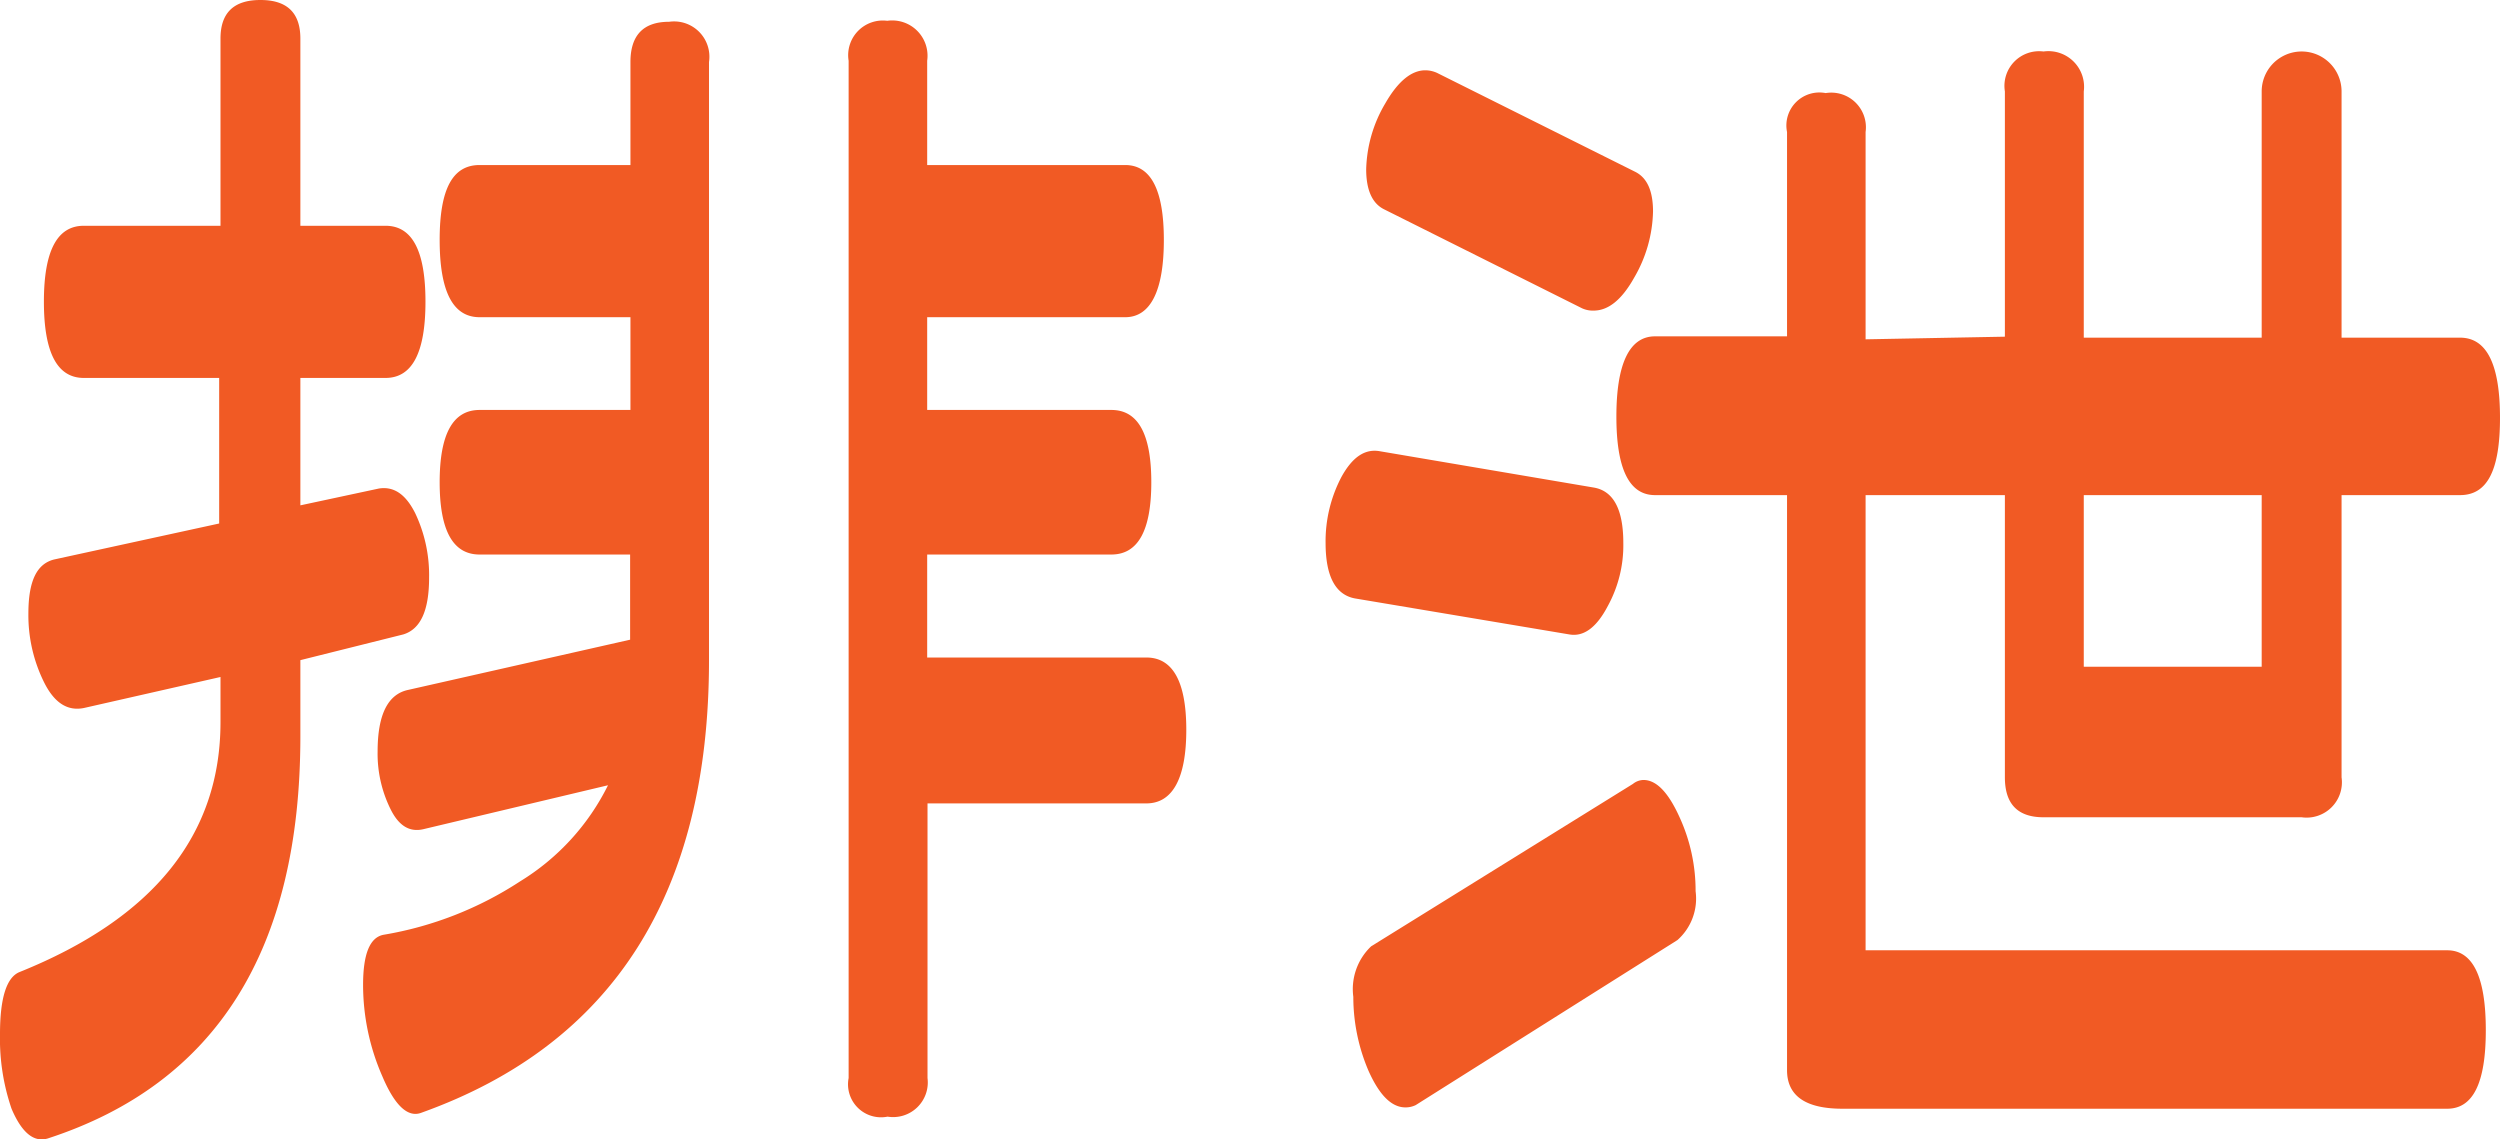
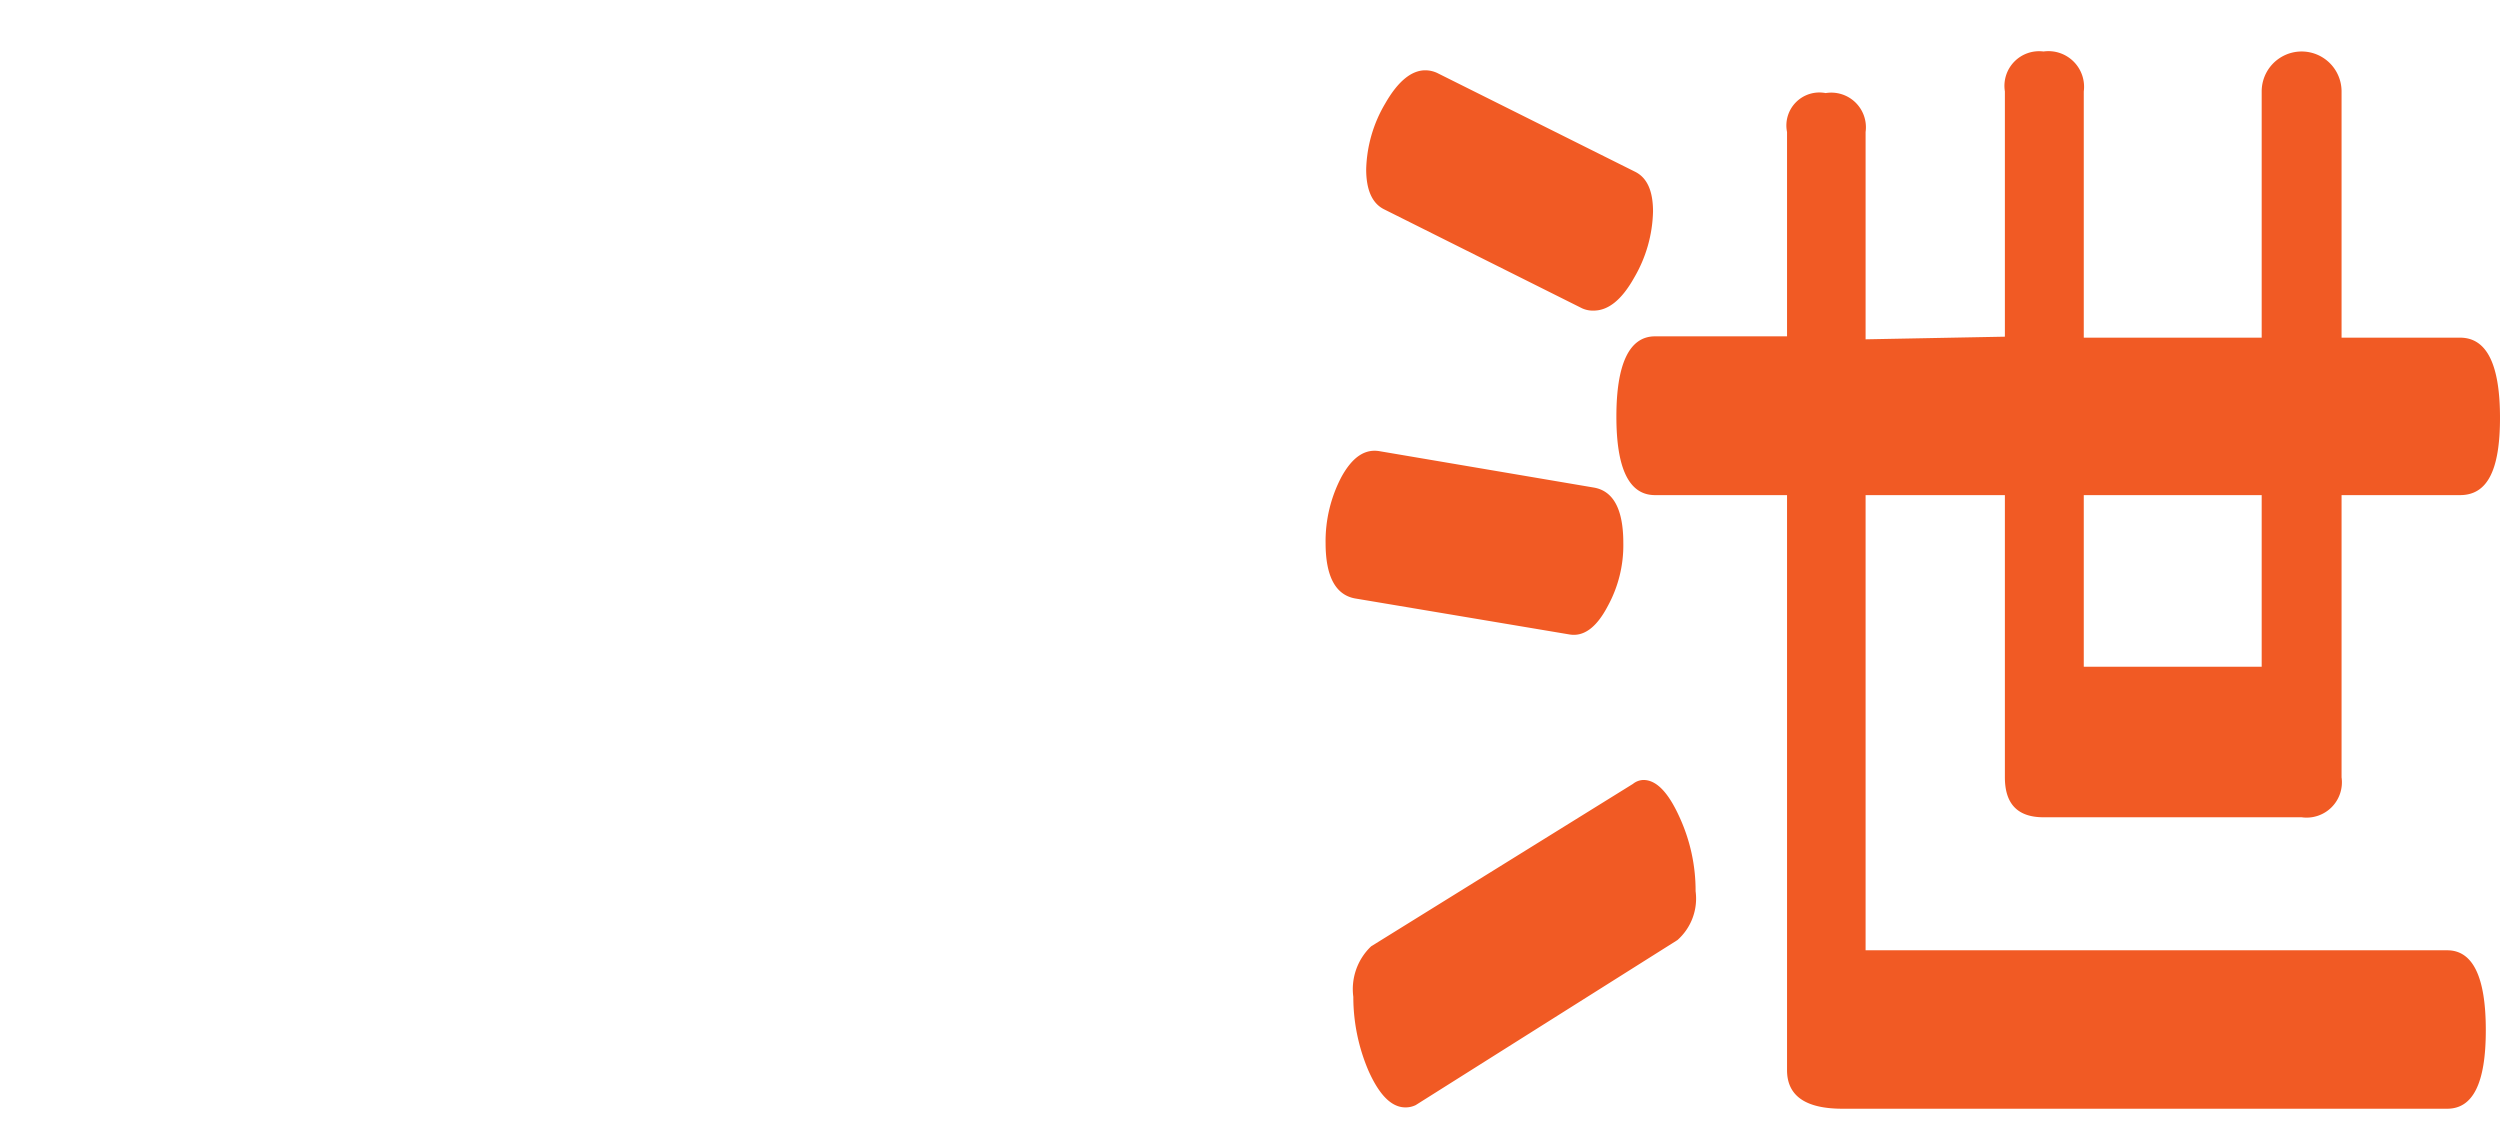
<svg xmlns="http://www.w3.org/2000/svg" viewBox="0 0 75.74 34.52">
  <title>h-facility_features02</title>
  <g>
-     <path d="M9.1,6.84h2.58c.81,0,1.21.76,1.21,2.3s-.4,2.31-1.21,2.31H9.1v3.86l2.38-.51c.45-.07.81.17,1.1.75A4.37,4.37,0,0,1,13,17.5c0,1-.26,1.56-.78,1.72L9.1,20v2.31Q9.1,32,1.45,34.49c-.42.13-.79-.17-1.1-.9A6.54,6.54,0,0,1,0,31.33c0-1.1.2-1.72.59-1.88Q6.68,27,6.68,21.88V20.51l-4.14.94c-.5.1-.9-.16-1.21-.79a4.57,4.57,0,0,1-.47-2.07c0-1,.26-1.51.78-1.64l5-1.09V11.45H2.54c-.81,0-1.21-.77-1.21-2.31s.4-2.3,1.21-2.3H6.68V1.17C6.68.39,7.08,0,7.89,0S9.1.39,9.1,1.17Zm10,2.77H14.53c-.81,0-1.21-.78-1.21-2.34S13.72,5,14.53,5H19.1V1.88c0-.81.39-1.22,1.17-1.22a1.07,1.07,0,0,1,1.21,1.22V20q0,10.59-8.71,13.71c-.41.16-.81-.21-1.19-1.11A6.9,6.9,0,0,1,11,29.84c0-.93.2-1.44.62-1.52a10.81,10.81,0,0,0,4.14-1.62,7.11,7.11,0,0,0,2.66-2.91l-5.59,1.33c-.42.1-.75-.1-1-.61a3.78,3.78,0,0,1-.39-1.74c0-1.12.31-1.74.93-1.87l6.72-1.52V16.8H14.53c-.81,0-1.21-.73-1.21-2.19s.4-2.19,1.21-2.19H19.1Zm9,14.73v8.32a1.05,1.05,0,0,1-1.21,1.17,1,1,0,0,1-1.18-1.17V1.84A1.05,1.05,0,0,1,26.88.63a1.07,1.07,0,0,1,1.21,1.21V5h6c.78,0,1.17.76,1.17,2.27s-.39,2.34-1.17,2.34h-6v2.81h5.58c.81,0,1.21.73,1.21,2.19s-.4,2.19-1.21,2.19H28.09v3.12h6.64c.8,0,1.21.73,1.21,2.19s-.41,2.23-1.21,2.23Z" style="fill: #f15a24" />
    <path d="M48.28,14.77q.9.15.9,1.68a3.83,3.83,0,0,1-.47,1.91c-.34.65-.73.94-1.17.86l-6.49-1.09c-.59-.11-.89-.67-.89-1.68a4.19,4.19,0,0,1,.48-2c.33-.6.71-.86,1.16-.78Zm2.54,13.71-7.93,5a.7.7,0,0,1-.31.07c-.42,0-.79-.37-1.12-1.11A5.69,5.69,0,0,1,41,30.2a1.79,1.79,0,0,1,.54-1.53l7.93-4.92a.53.53,0,0,1,.32-.12c.39,0,.75.37,1.09,1.12A5.33,5.33,0,0,1,51.37,27,1.68,1.68,0,0,1,50.82,28.48ZM49.53,5.2c.37.18.55.58.55,1.21a4.14,4.14,0,0,1-.57,2c-.38.68-.79,1-1.23,1a.78.78,0,0,1-.35-.07l-6-3c-.36-.18-.54-.59-.54-1.21a4.1,4.1,0,0,1,.58-2c.39-.68.8-1,1.21-1a.86.86,0,0,1,.36.08Zm11.21,5V2.77a1.05,1.05,0,0,1,1.17-1.21,1.08,1.08,0,0,1,1.22,1.21v7.46h5.39V2.77a1.21,1.21,0,1,1,2.42,0v7.46h3.59c.81,0,1.21.81,1.21,2.43S75.34,15,74.53,15H70.94v8.55a1.07,1.07,0,0,1-1.21,1.21H61.91c-.78,0-1.17-.4-1.17-1.21V15H56.52V28.79H74.14c.78,0,1.17.81,1.17,2.42s-.39,2.38-1.17,2.38H55.82q-1.68,0-1.68-1.17V15h-4c-.78,0-1.17-.79-1.17-2.38s.39-2.43,1.17-2.43h4V4a1,1,0,0,1,1.17-1.18A1.05,1.05,0,0,1,56.52,4v6.28ZM63.13,15V20.2h5.39V15Z" style="fill: #f15a24" />
  </g>
</svg>